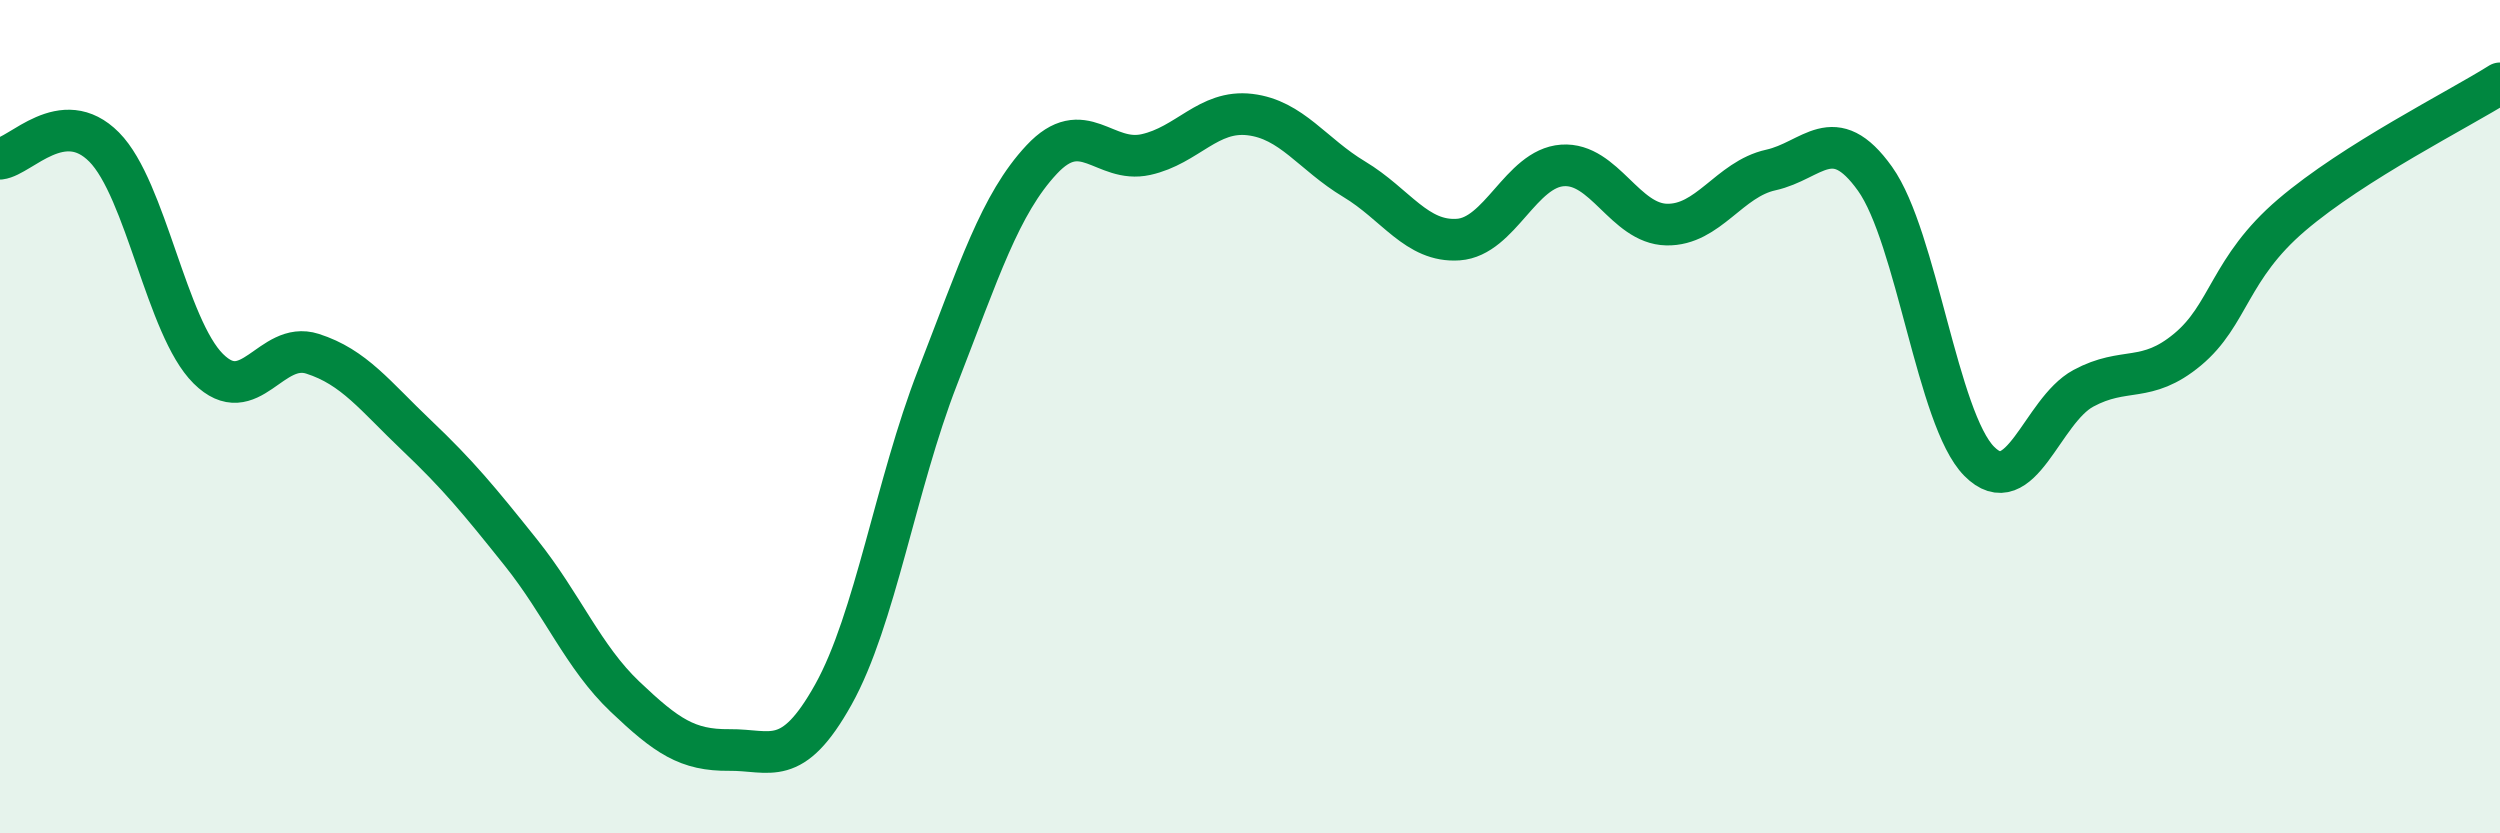
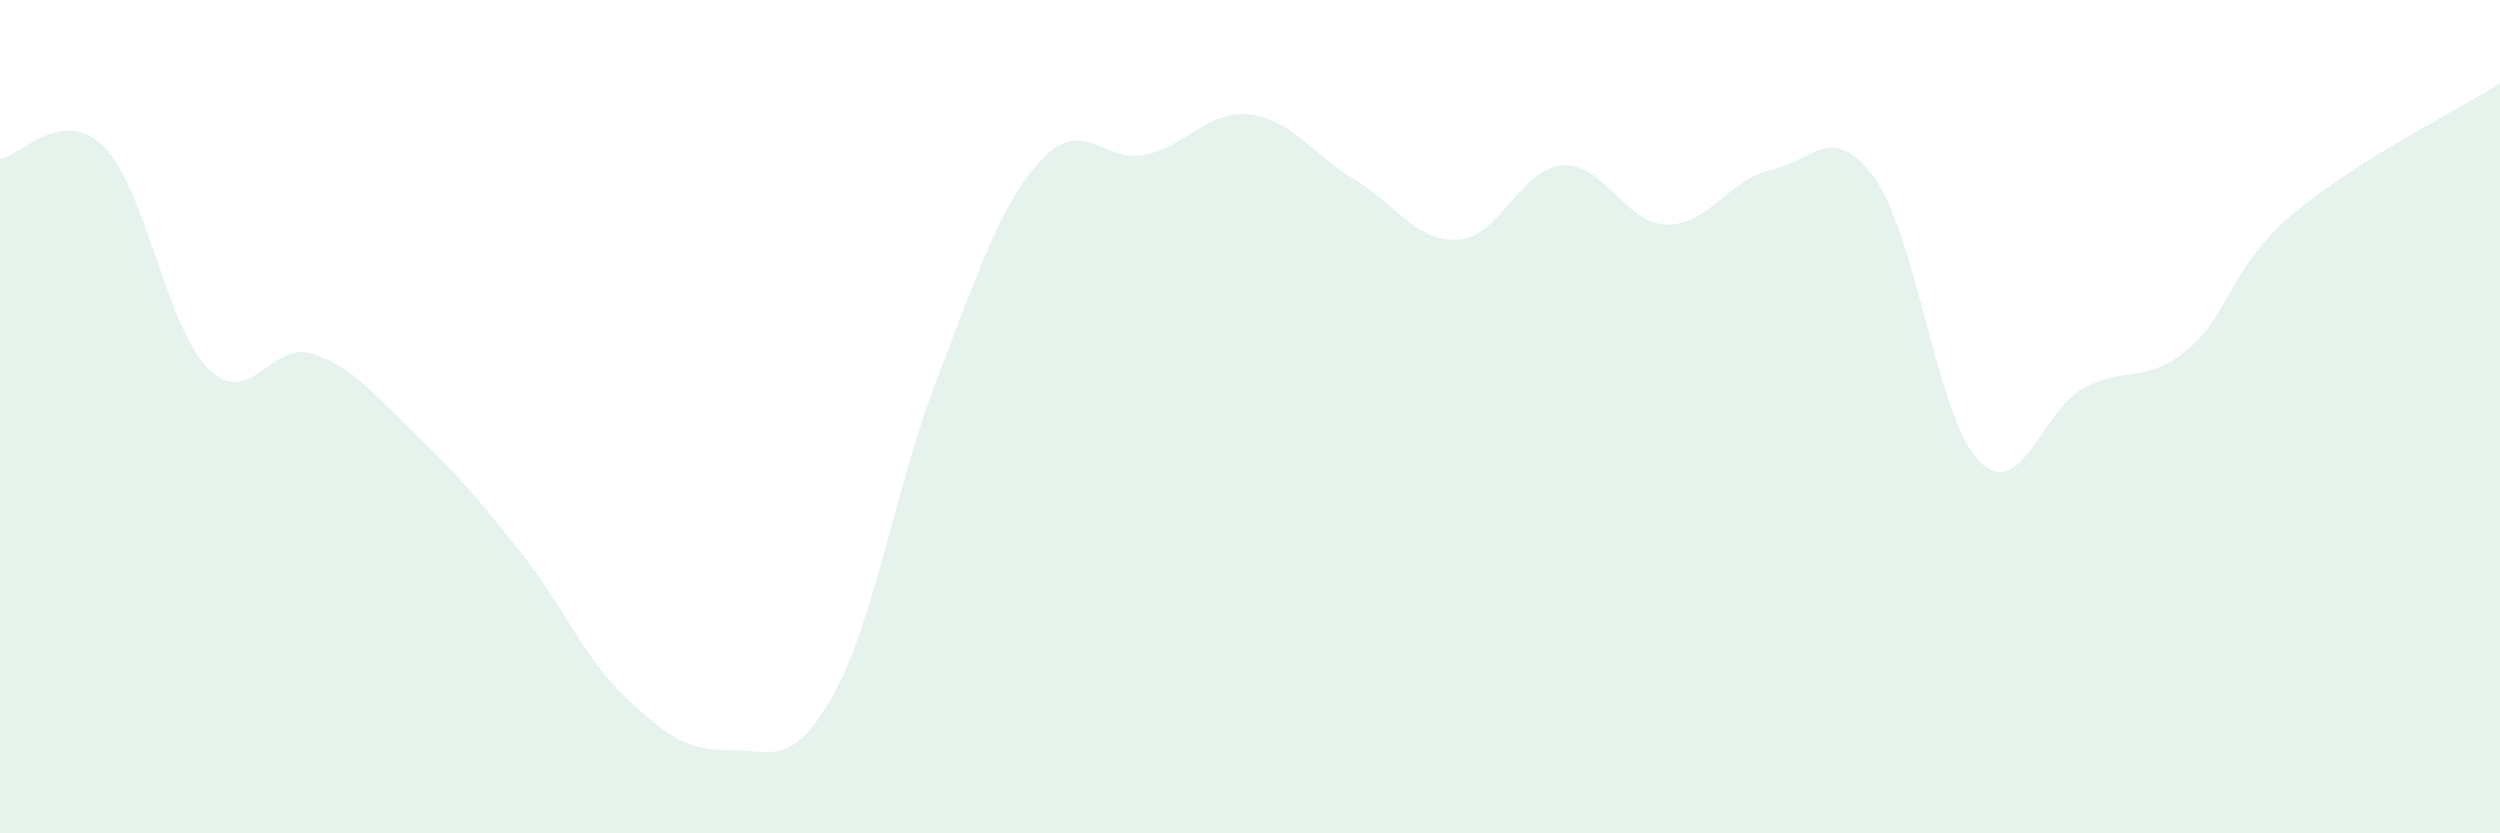
<svg xmlns="http://www.w3.org/2000/svg" width="60" height="20" viewBox="0 0 60 20">
  <path d="M 0,3.81 C 0.5,3.75 1.5,2.52 2.5,3.53 C 3.5,4.54 4,7.86 5,8.85 C 6,9.84 6.5,8.17 7.5,8.49 C 8.5,8.81 9,9.5 10,10.45 C 11,11.4 11.5,12.01 12.5,13.26 C 13.5,14.51 14,15.77 15,16.72 C 16,17.67 16.5,18.01 17.5,18 C 18.5,17.99 19,18.46 20,16.67 C 21,14.88 21.5,11.63 22.5,9.06 C 23.5,6.49 24,4.9 25,3.83 C 26,2.76 26.5,3.93 27.5,3.71 C 28.5,3.49 29,2.63 30,2.75 C 31,2.87 31.5,3.7 32.5,4.3 C 33.5,4.9 34,5.82 35,5.75 C 36,5.68 36.5,4.04 37.5,3.97 C 38.5,3.9 39,5.37 40,5.39 C 41,5.41 41.5,4.3 42.5,4.08 C 43.5,3.86 44,2.89 45,4.29 C 46,5.69 46.5,10.06 47.5,11.07 C 48.5,12.08 49,9.86 50,9.32 C 51,8.78 51.5,9.22 52.5,8.39 C 53.5,7.56 53.5,6.44 55,5.16 C 56.5,3.88 59,2.63 60,2L60 20L0 20Z" fill="#008740" opacity="0.1" stroke-linecap="round" stroke-linejoin="round" />
-   <path d="M 0,3.81 C 0.5,3.75 1.5,2.52 2.5,3.53 C 3.5,4.54 4,7.86 5,8.85 C 6,9.84 6.5,8.17 7.5,8.49 C 8.5,8.81 9,9.5 10,10.45 C 11,11.4 11.5,12.01 12.5,13.26 C 13.5,14.51 14,15.77 15,16.72 C 16,17.67 16.5,18.01 17.5,18 C 18.5,17.99 19,18.46 20,16.67 C 21,14.88 21.5,11.63 22.5,9.06 C 23.5,6.49 24,4.9 25,3.83 C 26,2.76 26.5,3.93 27.5,3.71 C 28.5,3.49 29,2.63 30,2.75 C 31,2.87 31.5,3.7 32.5,4.3 C 33.5,4.9 34,5.82 35,5.75 C 36,5.68 36.5,4.04 37.5,3.97 C 38.5,3.9 39,5.37 40,5.39 C 41,5.41 41.5,4.3 42.5,4.08 C 43.5,3.86 44,2.89 45,4.29 C 46,5.69 46.5,10.06 47.5,11.07 C 48.5,12.08 49,9.86 50,9.32 C 51,8.78 51.5,9.22 52.5,8.39 C 53.5,7.56 53.5,6.44 55,5.16 C 56.5,3.88 59,2.63 60,2" stroke="#008740" stroke-width="1" fill="none" stroke-linecap="round" stroke-linejoin="round" />
</svg>